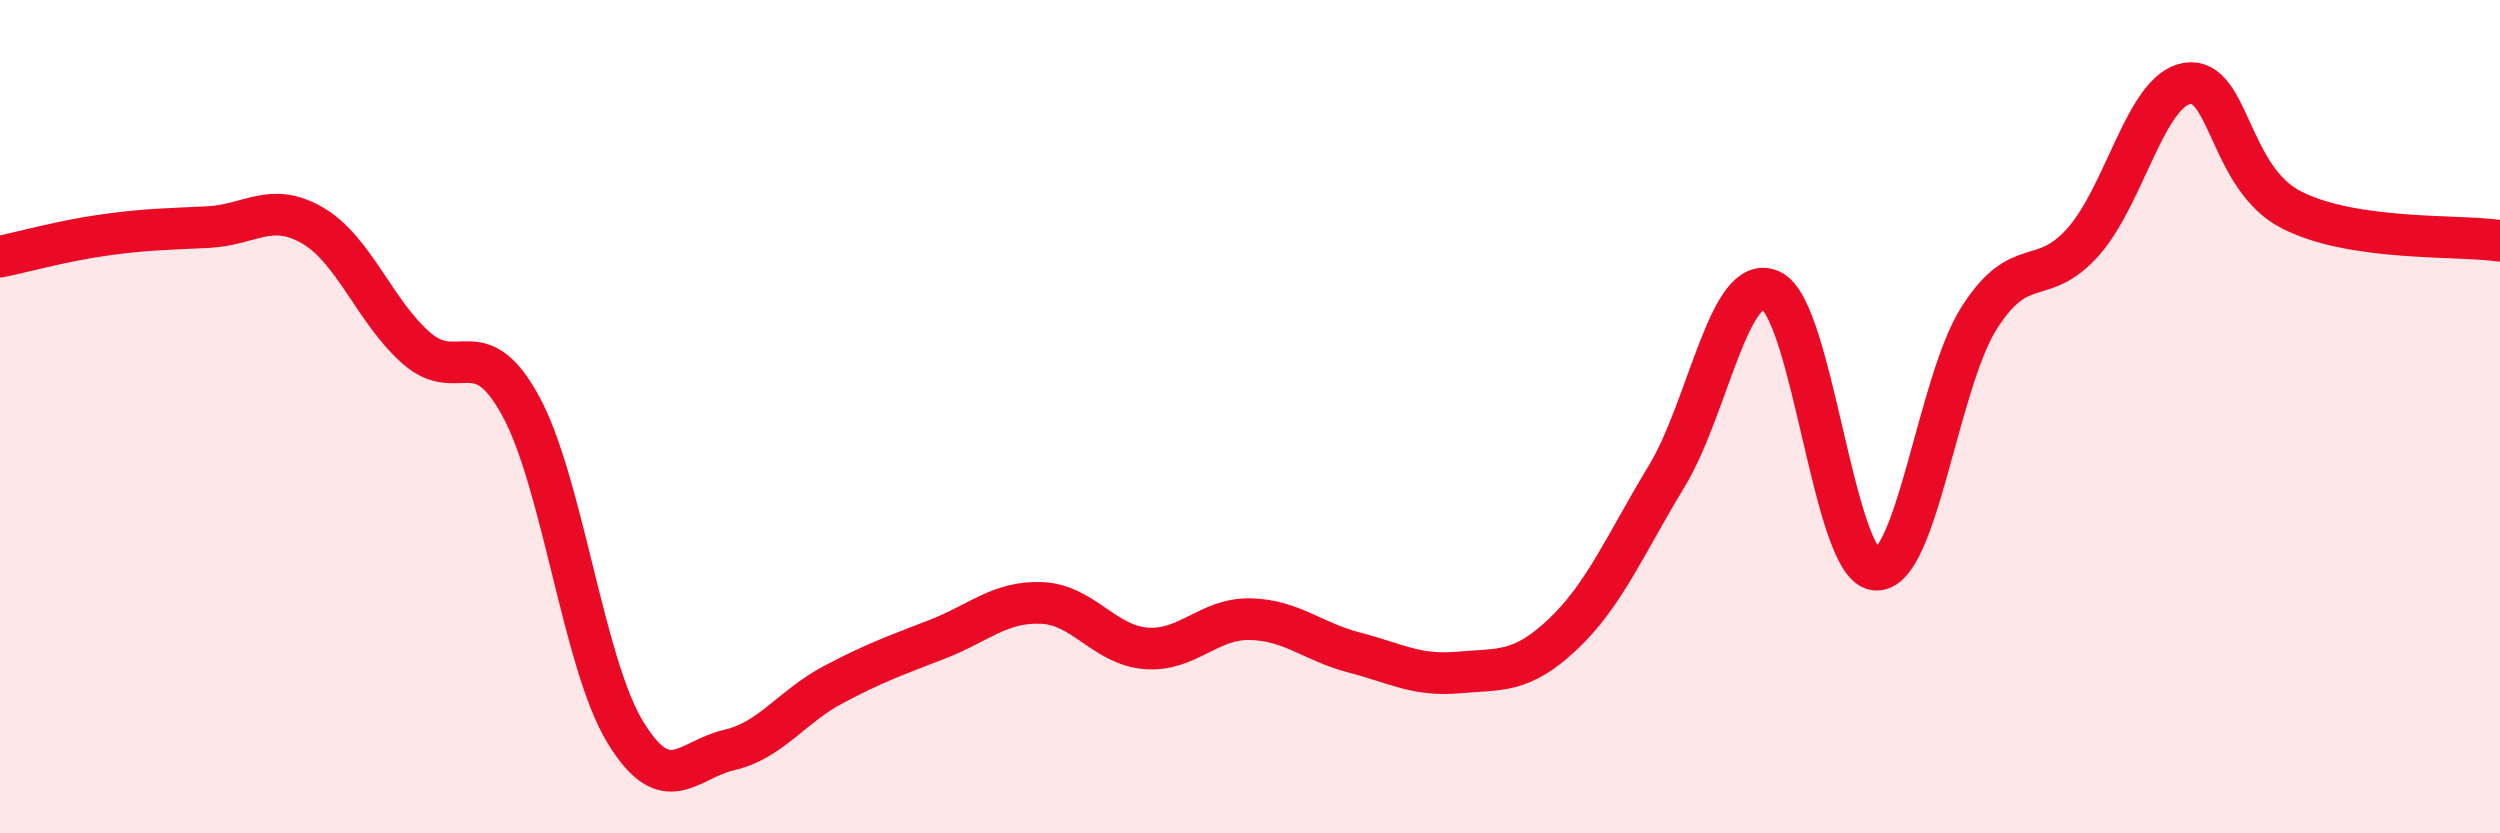
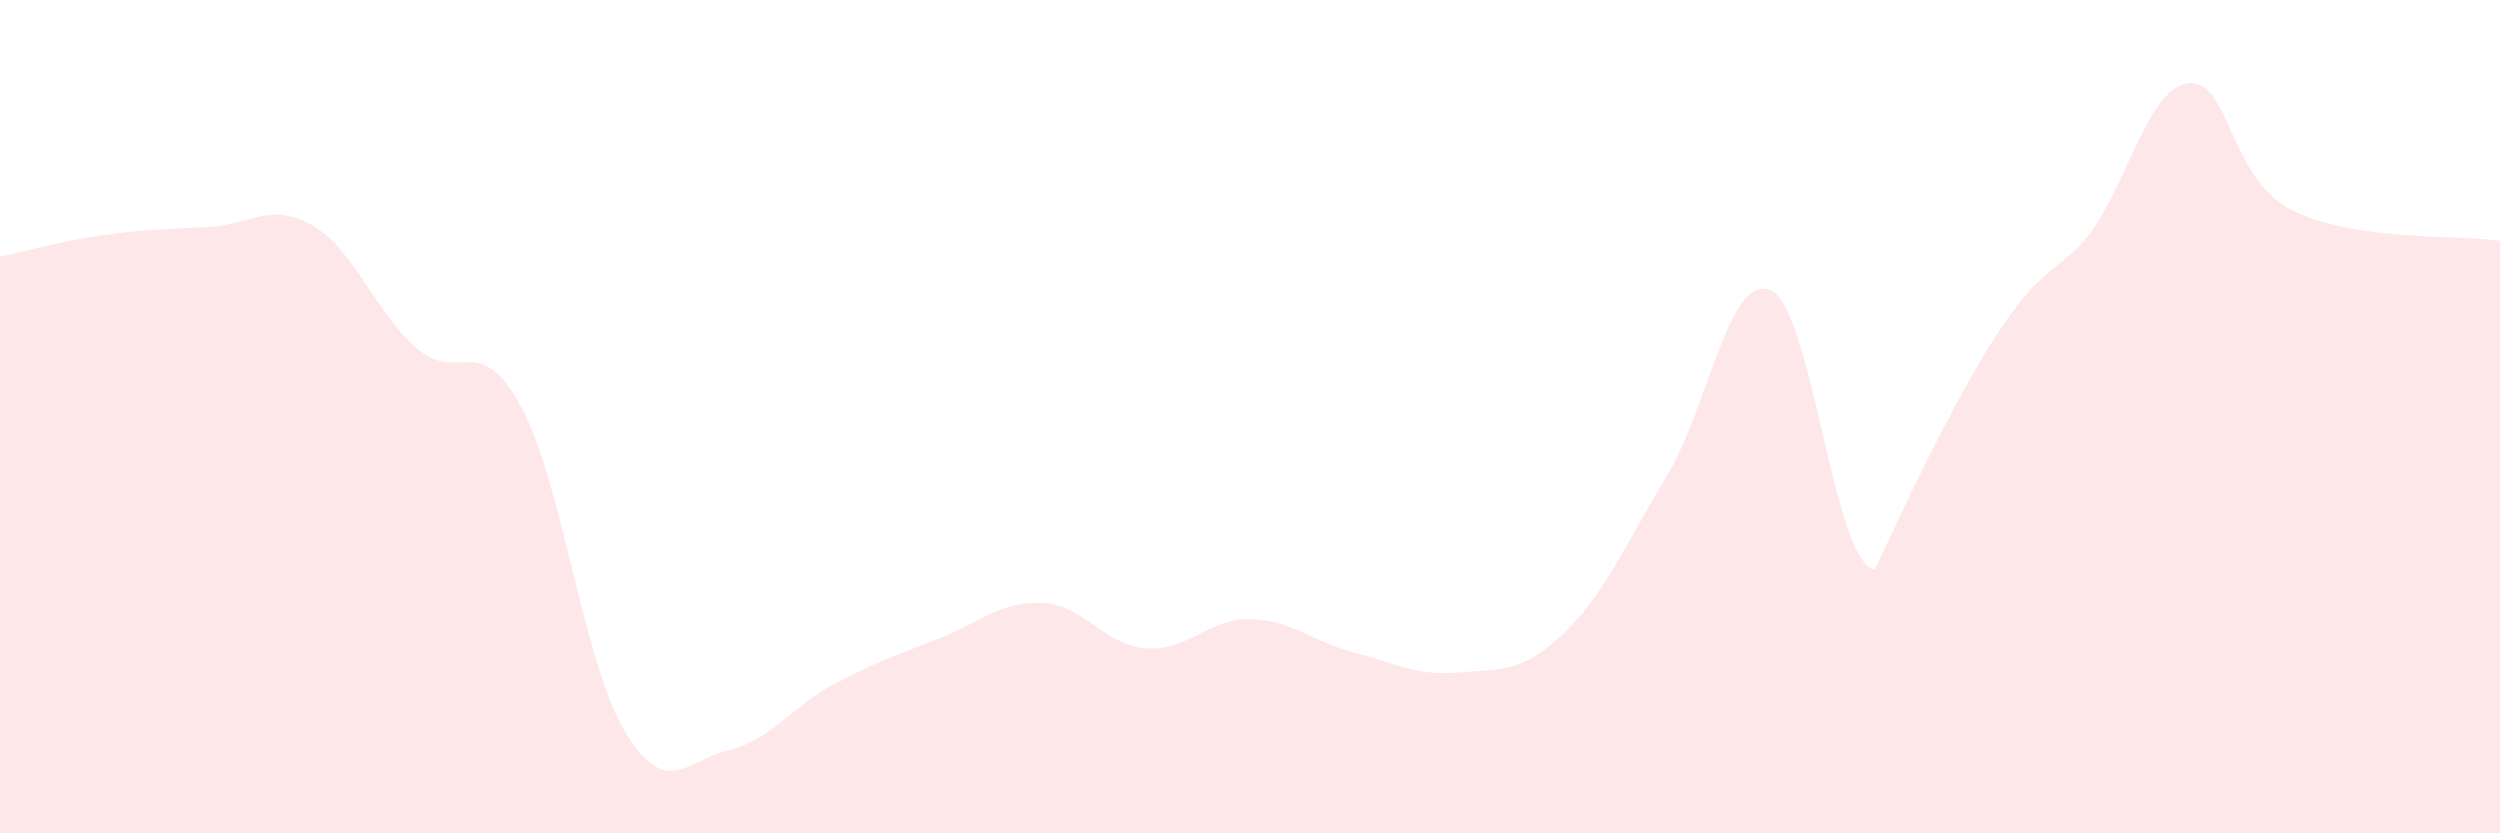
<svg xmlns="http://www.w3.org/2000/svg" width="60" height="20" viewBox="0 0 60 20">
-   <path d="M 0,6.16 C 0.5,6.06 1.5,5.78 2.5,5.64 C 3.5,5.5 4,5.5 5,5.45 C 6,5.4 6.5,4.83 7.5,5.41 C 8.5,5.99 9,7.49 10,8.36 C 11,9.23 11.5,7.91 12.5,9.75 C 13.5,11.59 14,15.91 15,17.56 C 16,19.21 16.5,18.23 17.5,18 C 18.5,17.77 19,16.96 20,16.43 C 21,15.9 21.5,15.73 22.5,15.34 C 23.5,14.95 24,14.43 25,14.47 C 26,14.51 26.5,15.48 27.5,15.56 C 28.5,15.64 29,14.84 30,14.86 C 31,14.88 31.5,15.4 32.5,15.66 C 33.5,15.92 34,16.23 35,16.14 C 36,16.05 36.5,16.17 37.5,15.23 C 38.5,14.29 39,13.08 40,11.43 C 41,9.78 41.5,6.52 42.5,6.97 C 43.5,7.42 44,13.54 45,13.67 C 46,13.8 46.5,9.2 47.5,7.63 C 48.5,6.06 49,6.93 50,5.8 C 51,4.67 51.5,2.15 52.5,2 C 53.5,1.85 53.5,4.28 55,5.04 C 56.5,5.8 59,5.63 60,5.78L60 20L0 20Z" fill="#EB0A25" opacity="0.1" stroke-linecap="round" stroke-linejoin="round" />
-   <path d="M 0,6.16 C 0.5,6.06 1.5,5.78 2.5,5.64 C 3.5,5.5 4,5.5 5,5.45 C 6,5.4 6.5,4.83 7.5,5.41 C 8.5,5.99 9,7.49 10,8.36 C 11,9.23 11.5,7.91 12.5,9.75 C 13.5,11.59 14,15.91 15,17.56 C 16,19.21 16.5,18.23 17.5,18 C 18.5,17.77 19,16.96 20,16.43 C 21,15.9 21.5,15.73 22.5,15.34 C 23.5,14.95 24,14.43 25,14.47 C 26,14.51 26.5,15.48 27.5,15.56 C 28.5,15.64 29,14.84 30,14.86 C 31,14.88 31.5,15.4 32.5,15.66 C 33.5,15.92 34,16.23 35,16.14 C 36,16.05 36.5,16.17 37.5,15.23 C 38.5,14.29 39,13.08 40,11.43 C 41,9.78 41.5,6.52 42.5,6.97 C 43.5,7.42 44,13.54 45,13.67 C 46,13.8 46.5,9.2 47.5,7.63 C 48.5,6.06 49,6.93 50,5.8 C 51,4.67 51.5,2.15 52.5,2 C 53.5,1.85 53.5,4.28 55,5.04 C 56.5,5.8 59,5.63 60,5.78" stroke="#EB0A25" stroke-width="1" fill="none" stroke-linecap="round" stroke-linejoin="round" />
+   <path d="M 0,6.16 C 0.5,6.06 1.5,5.78 2.5,5.64 C 3.5,5.5 4,5.5 5,5.45 C 6,5.4 6.5,4.83 7.5,5.41 C 8.5,5.99 9,7.49 10,8.36 C 11,9.23 11.5,7.91 12.5,9.75 C 13.5,11.59 14,15.91 15,17.56 C 16,19.21 16.5,18.23 17.5,18 C 18.5,17.77 19,16.96 20,16.43 C 21,15.9 21.5,15.73 22.5,15.34 C 23.5,14.95 24,14.43 25,14.47 C 26,14.51 26.5,15.48 27.5,15.56 C 28.5,15.64 29,14.84 30,14.86 C 31,14.88 31.5,15.4 32.5,15.66 C 33.5,15.92 34,16.23 35,16.14 C 36,16.05 36.5,16.17 37.5,15.23 C 38.5,14.29 39,13.08 40,11.43 C 41,9.78 41.5,6.52 42.5,6.97 C 43.5,7.42 44,13.54 45,13.67 C 48.5,6.06 49,6.93 50,5.8 C 51,4.67 51.5,2.15 52.5,2 C 53.5,1.85 53.5,4.28 55,5.04 C 56.5,5.8 59,5.63 60,5.78L60 20L0 20Z" fill="#EB0A25" opacity="0.1" stroke-linecap="round" stroke-linejoin="round" />
</svg>